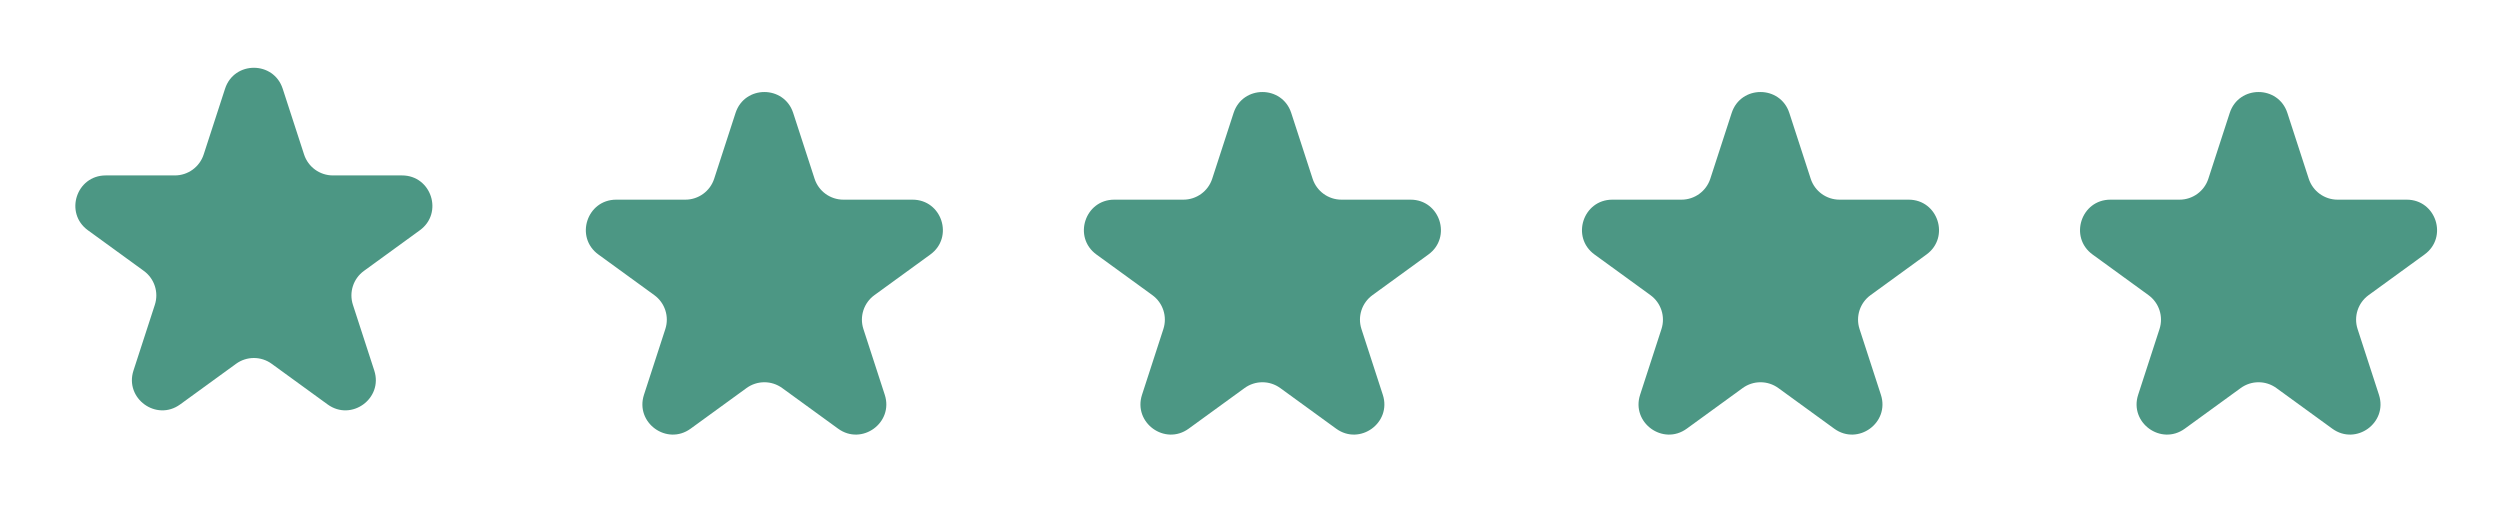
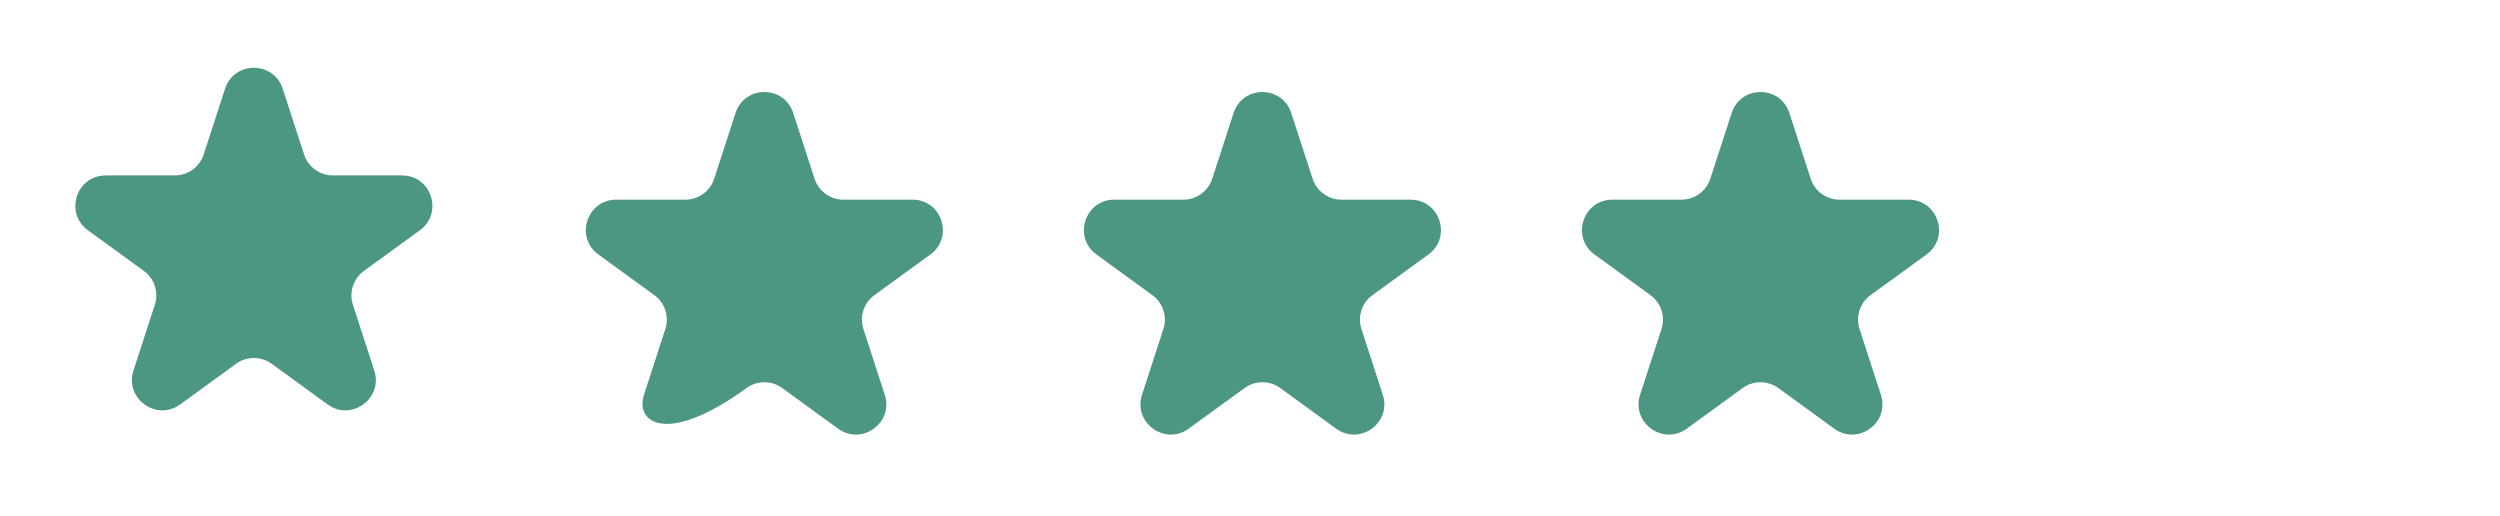
<svg xmlns="http://www.w3.org/2000/svg" width="247" height="51" viewBox="0 0 247 51" fill="none">
  <path d="M22.235 8.767C23.131 6.007 27.035 6.007 27.931 8.767L30.042 15.262C30.443 16.497 31.593 17.332 32.891 17.332H39.721C42.622 17.332 43.829 21.045 41.481 22.75L35.956 26.765C34.906 27.527 34.467 28.879 34.867 30.113L36.978 36.609C37.875 39.369 34.717 41.663 32.369 39.958L26.843 35.943C25.794 35.18 24.372 35.18 23.323 35.943L17.797 39.958C15.45 41.663 12.291 39.369 13.188 36.609L15.299 30.113C15.7 28.879 15.26 27.527 14.211 26.765L8.685 22.75C6.338 21.045 7.544 17.332 10.445 17.332H17.276C18.573 17.332 19.723 16.497 20.124 15.262L22.235 8.767Z" fill="#4C9784" />
-   <path d="M72.671 11.162C73.568 8.402 77.471 8.402 78.368 11.162L80.479 17.658C80.88 18.892 82.029 19.727 83.327 19.727H90.157C93.059 19.727 94.265 23.44 91.918 25.145L86.392 29.16C85.342 29.923 84.903 31.274 85.304 32.508L87.415 39.005C88.311 41.764 85.153 44.058 82.806 42.353L77.28 38.338C76.23 37.576 74.809 37.576 73.759 38.338L68.233 42.353C65.886 44.058 62.728 41.764 63.624 39.005L65.735 32.508C66.136 31.274 65.697 29.923 64.647 29.16L59.121 25.145C56.774 23.44 57.98 19.727 60.882 19.727H67.712C69.01 19.727 70.159 18.892 70.56 17.658L72.671 11.162Z" fill="#4C9784" />
+   <path d="M72.671 11.162C73.568 8.402 77.471 8.402 78.368 11.162L80.479 17.658C80.88 18.892 82.029 19.727 83.327 19.727H90.157C93.059 19.727 94.265 23.44 91.918 25.145L86.392 29.16C85.342 29.923 84.903 31.274 85.304 32.508L87.415 39.005C88.311 41.764 85.153 44.058 82.806 42.353L77.28 38.338C76.23 37.576 74.809 37.576 73.759 38.338C65.886 44.058 62.728 41.764 63.624 39.005L65.735 32.508C66.136 31.274 65.697 29.923 64.647 29.16L59.121 25.145C56.774 23.44 57.98 19.727 60.882 19.727H67.712C69.01 19.727 70.159 18.892 70.56 17.658L72.671 11.162Z" fill="#4C9784" />
  <path d="M121.878 11.162C122.775 8.402 126.678 8.402 127.575 11.162L129.686 17.658C130.087 18.892 131.237 19.727 132.534 19.727H139.364C142.266 19.727 143.472 23.44 141.125 25.145L135.599 29.16C134.549 29.923 134.11 31.274 134.511 32.508L136.622 39.005C137.518 41.764 134.36 44.058 132.013 42.353L126.487 38.338C125.437 37.576 124.016 37.576 122.966 38.338L117.44 42.353C115.093 44.058 111.935 41.764 112.831 39.005L114.942 32.508C115.343 31.274 114.904 29.923 113.854 29.16L108.328 25.145C105.981 23.44 107.187 19.727 110.089 19.727H116.919C118.217 19.727 119.367 18.892 119.767 17.658L121.878 11.162Z" fill="#4C9784" />
  <path d="M171.089 11.162C171.986 8.402 175.889 8.402 176.786 11.162L178.897 17.658C179.298 18.892 180.447 19.727 181.745 19.727H188.575C191.477 19.727 192.683 23.44 190.336 25.145L184.81 29.16C183.76 29.923 183.321 31.274 183.722 32.508L185.833 39.005C186.729 41.764 183.571 44.058 181.224 42.353L175.698 38.338C174.648 37.576 173.227 37.576 172.177 38.338L166.651 42.353C164.304 44.058 161.146 41.764 162.042 39.005L164.153 32.508C164.554 31.274 164.115 29.923 163.065 29.16L157.539 25.145C155.192 23.44 156.398 19.727 159.3 19.727H166.13C167.428 19.727 168.577 18.892 168.978 17.658L171.089 11.162Z" fill="#4C9784" />
-   <path d="M220.296 11.162C221.193 8.402 225.096 8.402 225.993 11.162L228.104 17.658C228.505 18.892 229.655 19.727 230.952 19.727H237.782C240.684 19.727 241.89 23.44 239.543 25.145L234.017 29.16C232.967 29.923 232.528 31.274 232.929 32.508L235.04 39.005C235.936 41.764 232.778 44.058 230.431 42.353L224.905 38.338C223.855 37.576 222.434 37.576 221.384 38.338L215.858 42.353C213.511 44.058 210.353 41.764 211.249 39.005L213.36 32.508C213.761 31.274 213.322 29.923 212.272 29.16L206.746 25.145C204.399 23.44 205.605 19.727 208.507 19.727H215.337C216.635 19.727 217.784 18.892 218.185 17.658L220.296 11.162Z" fill="#4C9784" />
</svg>